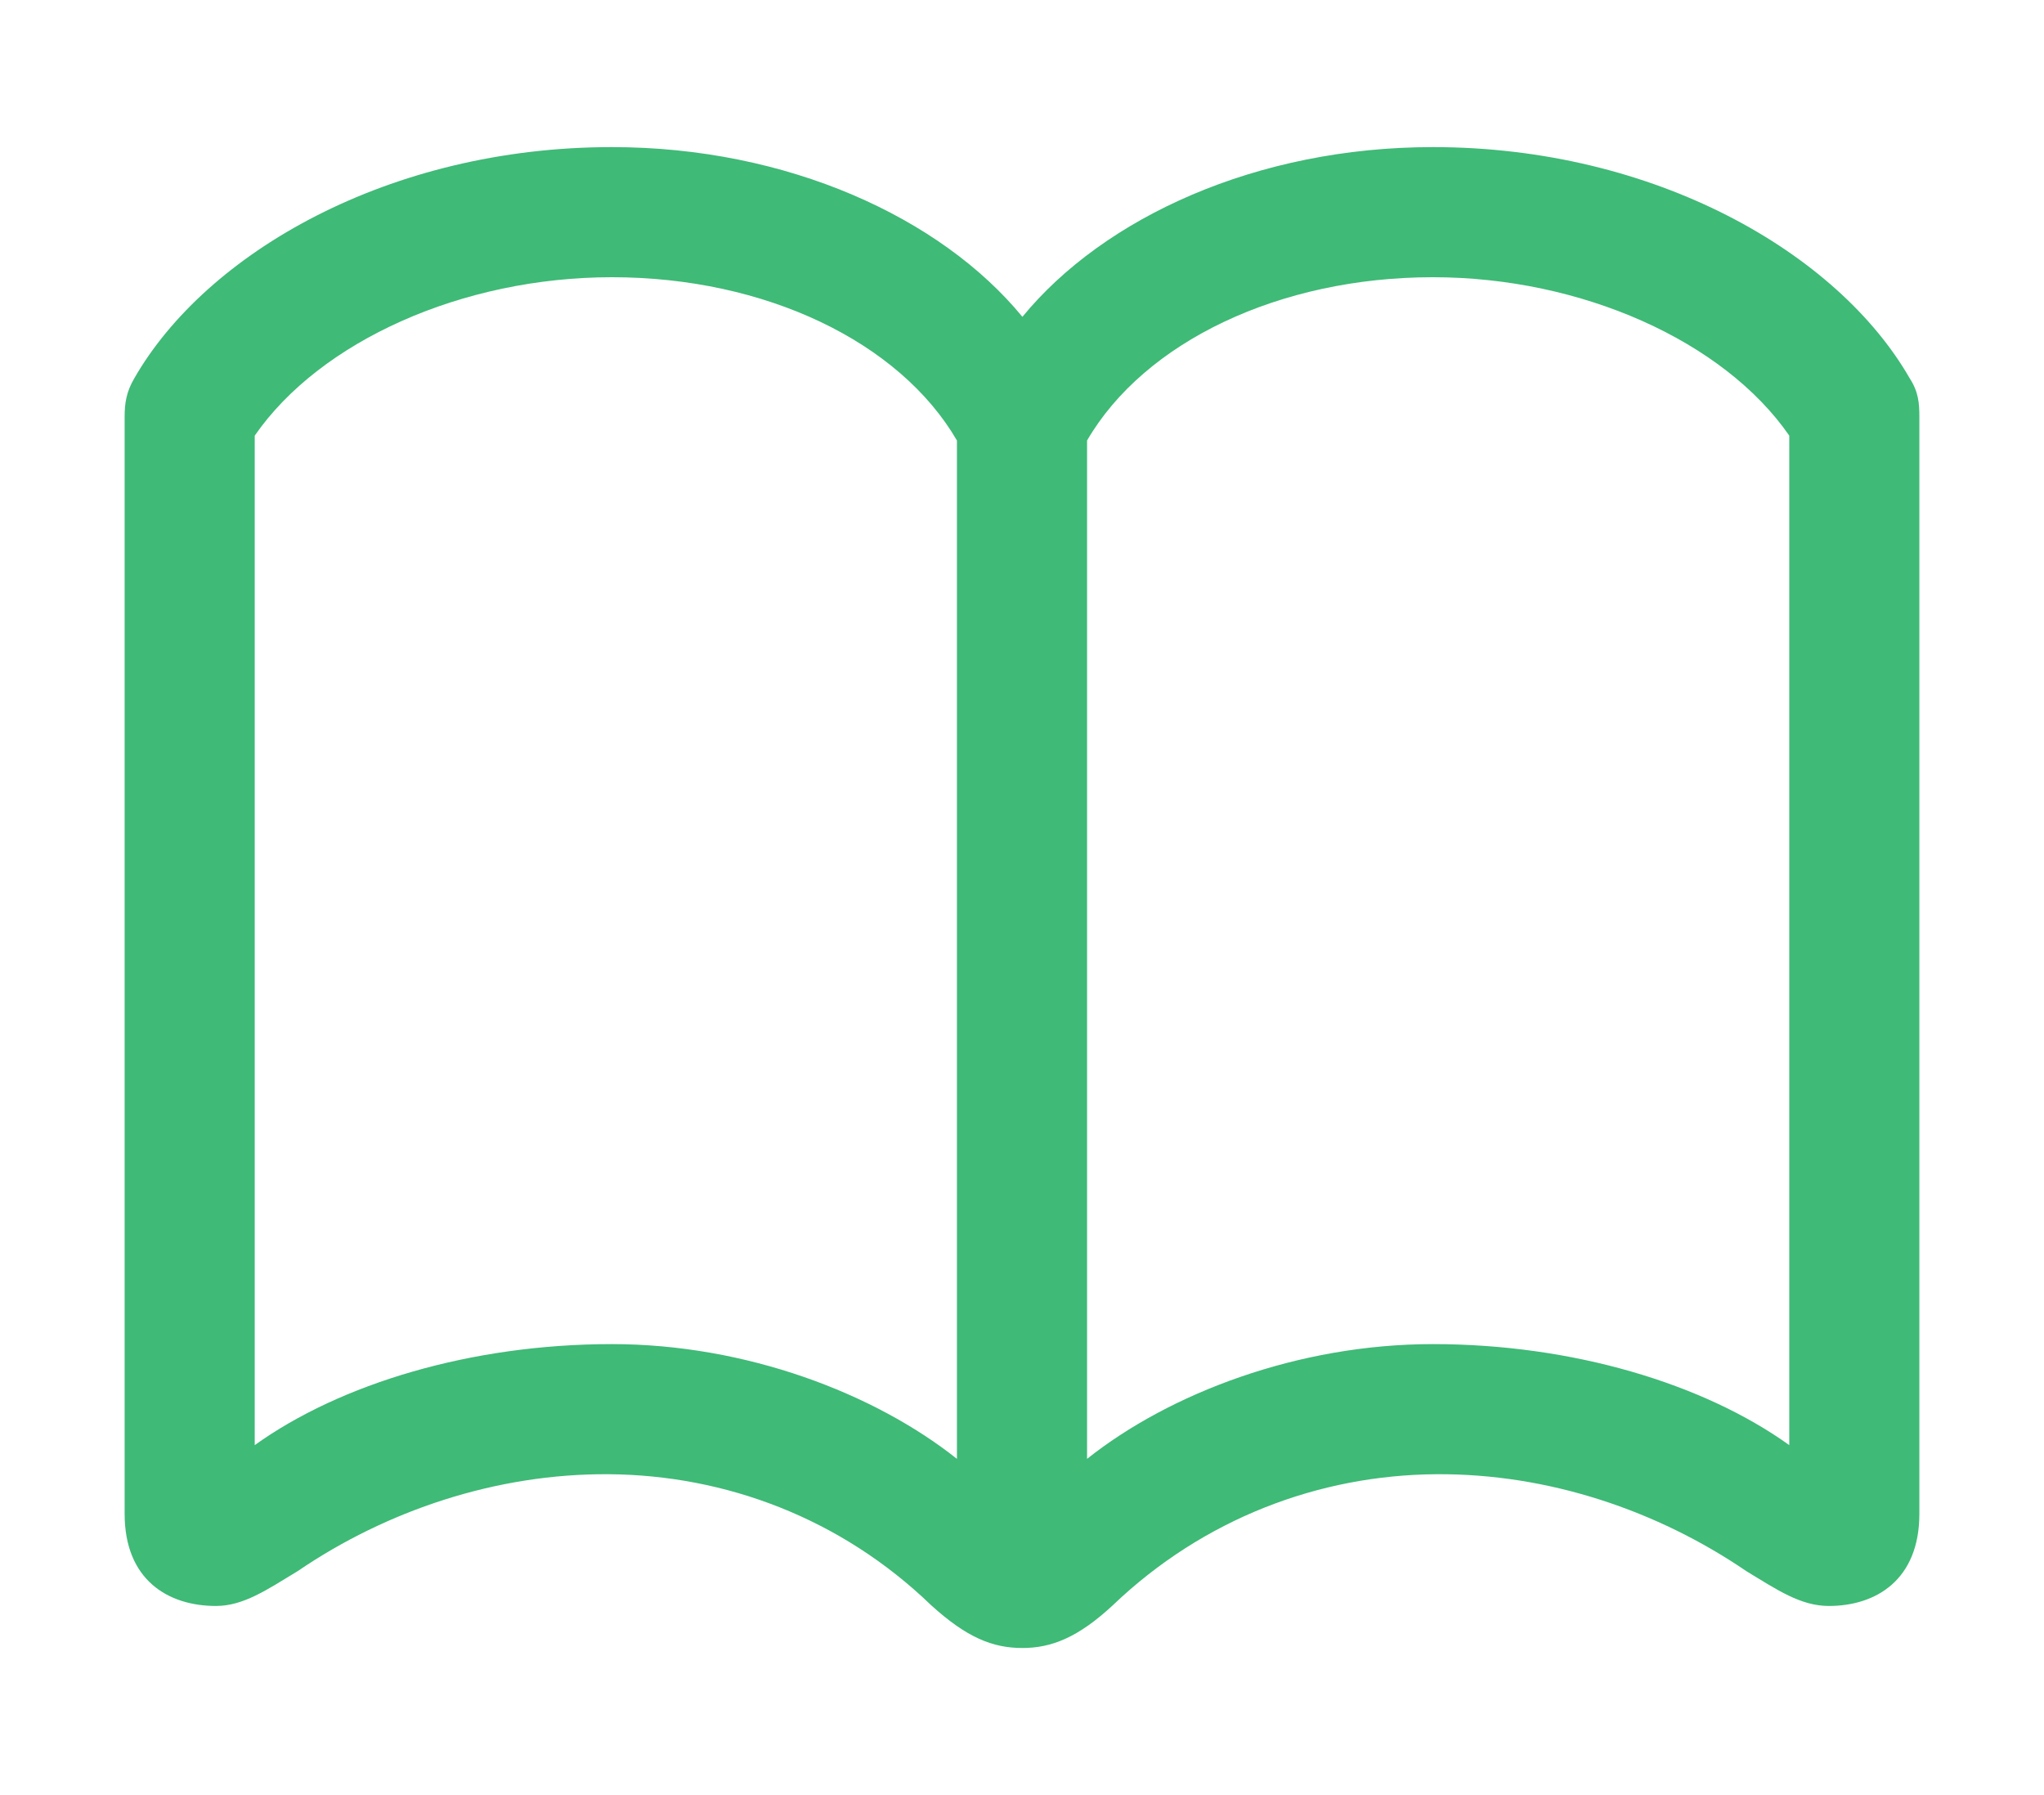
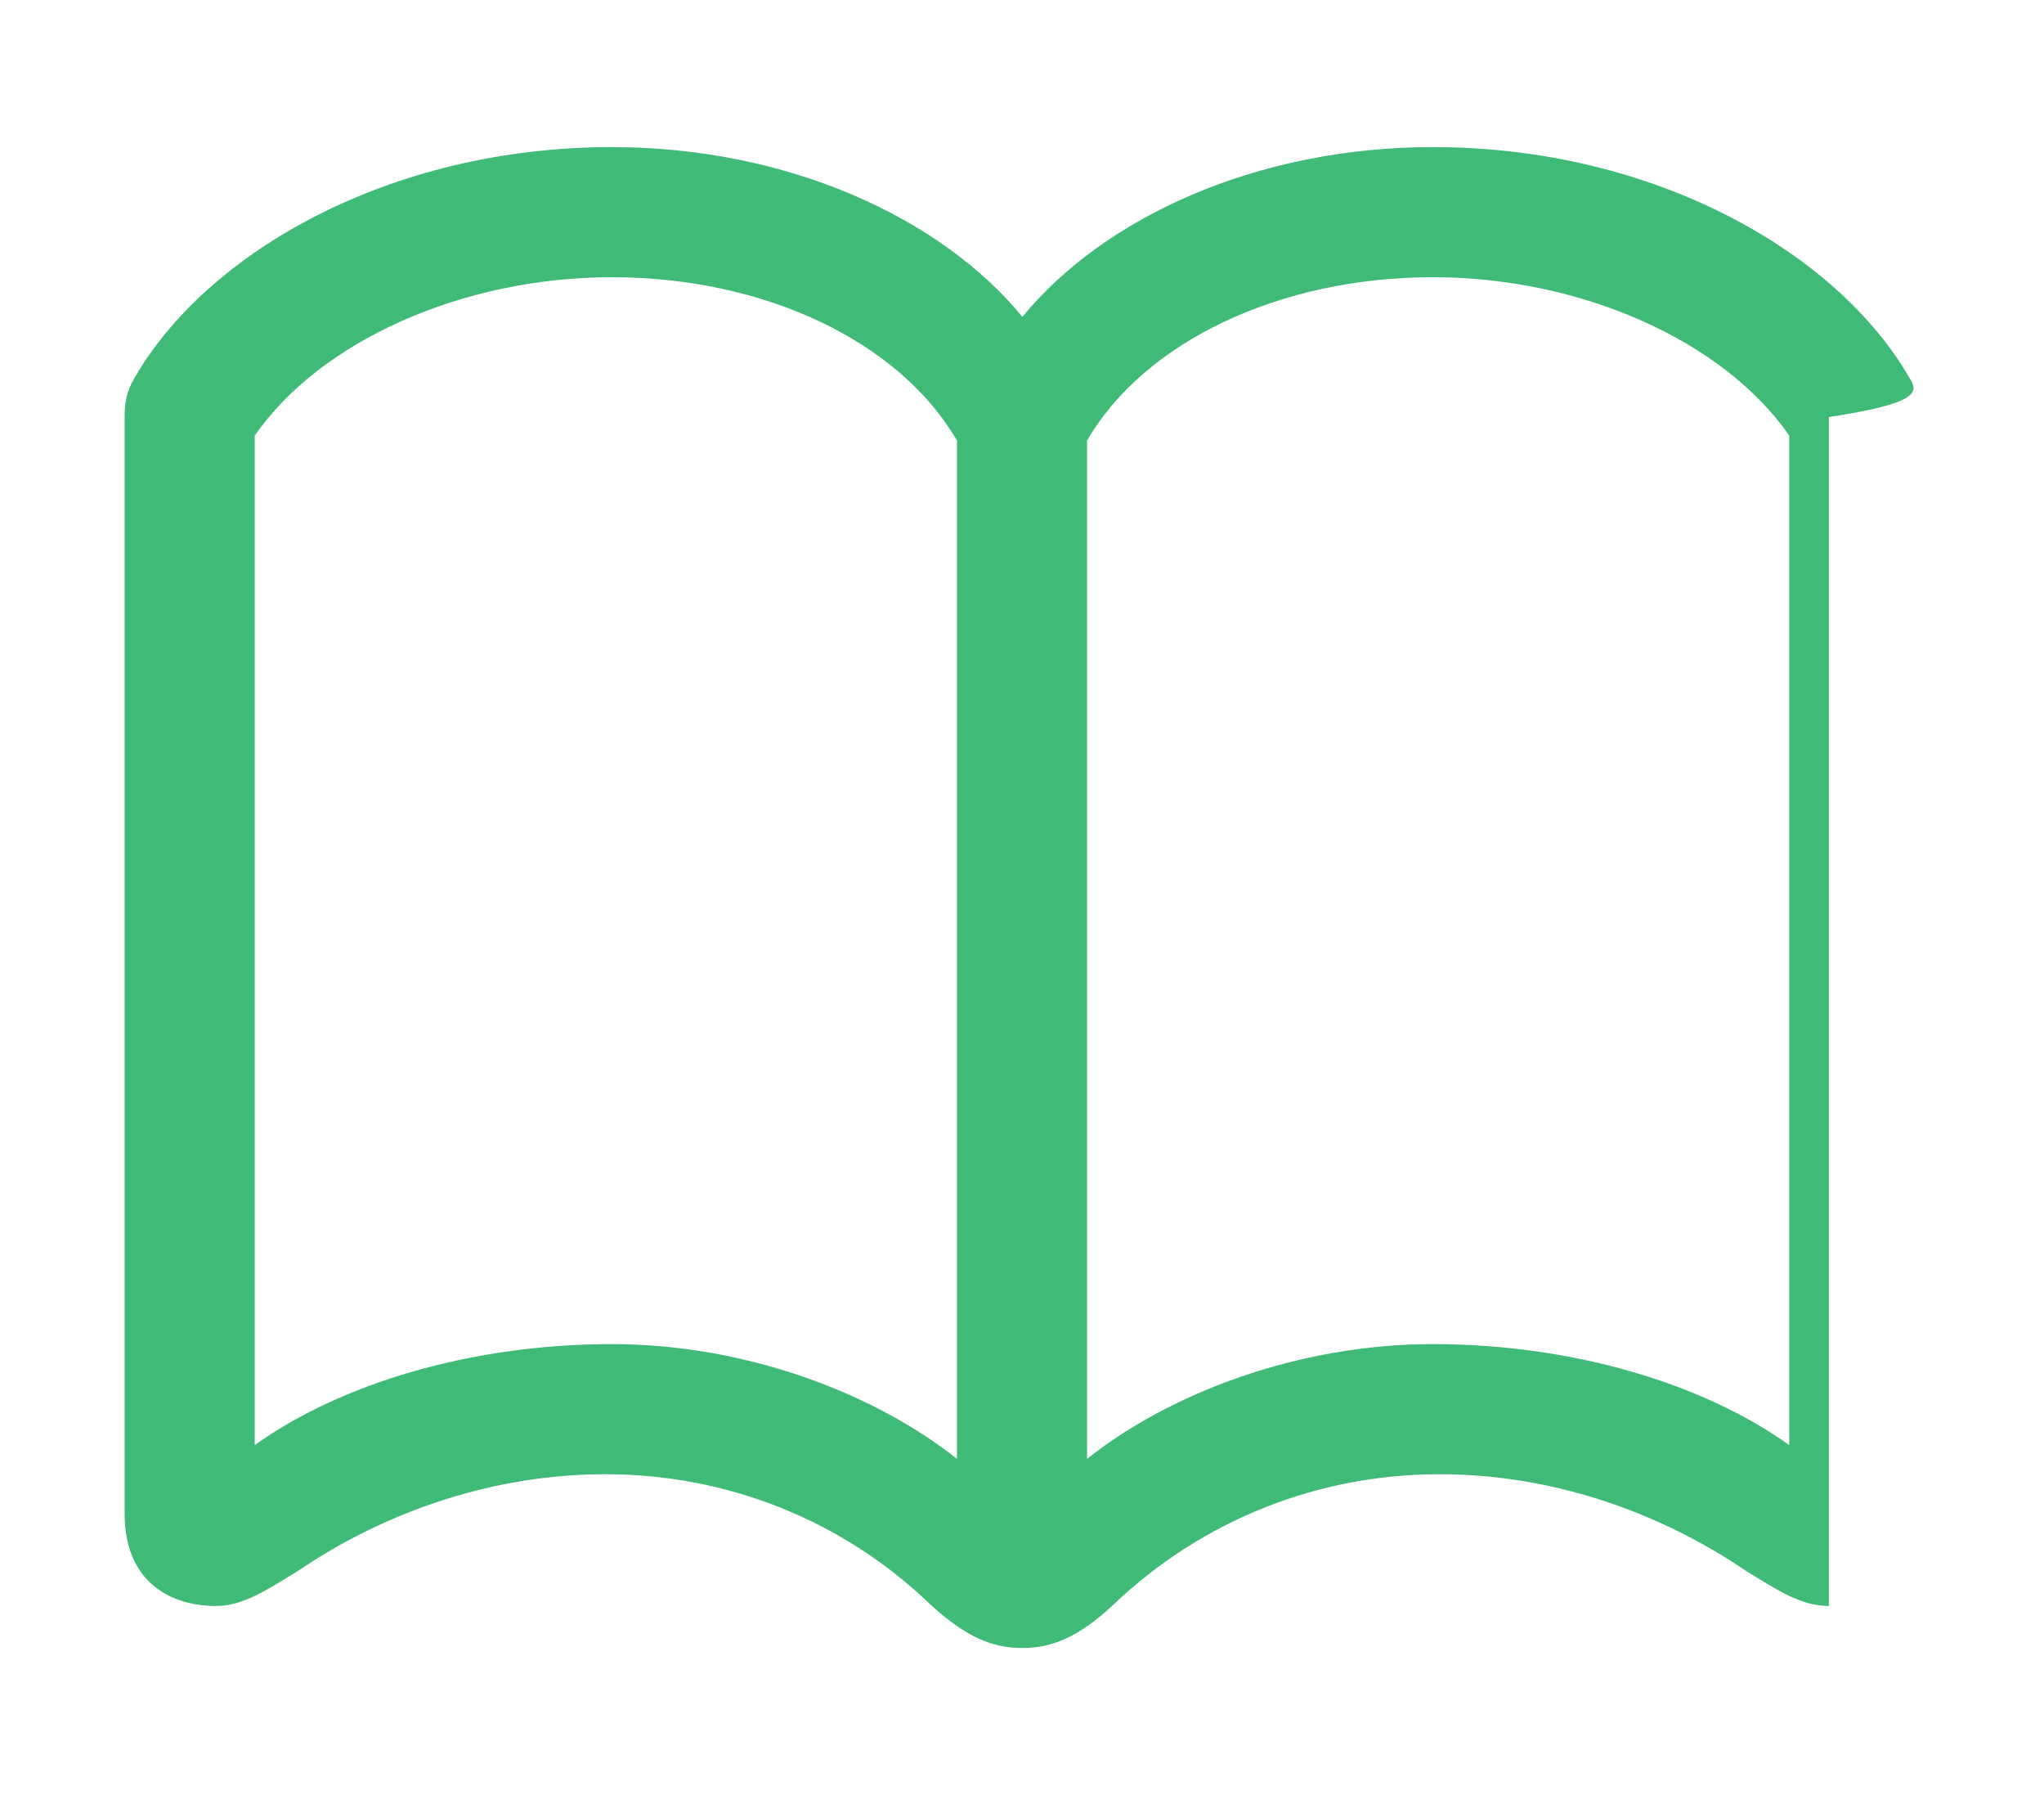
<svg xmlns="http://www.w3.org/2000/svg" width="82" height="72" viewBox="0 0 82 72" fill="none">
  <g filter="url(#filter0_d_255_1711)">
-     <path d="M5 60.718C5 63.377 6.751 64.414 8.663 64.414C9.765 64.414 10.706 63.766 11.937 63.02C15.503 60.589 19.912 59.098 24.418 59.13C29.087 59.163 33.722 60.881 37.353 64.382C38.779 65.678 39.817 66.1 41.016 66.1C42.183 66.1 43.253 65.678 44.647 64.382C48.278 60.913 52.914 59.163 57.614 59.13C62.12 59.098 66.497 60.589 70.063 63.02C71.294 63.766 72.235 64.414 73.369 64.414C75.249 64.414 77 63.377 77 60.718V16.727C77 16.176 76.968 15.723 76.611 15.171C73.726 10.147 66.399 5.9 57.485 5.9C50.417 5.9 44.29 8.72 41.016 12.708C37.742 8.72 31.583 5.9 24.548 5.9C15.601 5.9 8.274 10.147 5.389 15.171C5.065 15.723 5 16.176 5 16.727V60.718ZM10.219 57.963V17.473C12.845 13.68 18.551 11.119 24.548 11.119C30.707 11.119 36.089 13.713 38.39 17.668V58.514C35.084 55.888 29.929 53.911 24.548 53.911C18.907 53.911 13.656 55.499 10.219 57.963ZM43.61 58.514V17.668C45.911 13.713 51.325 11.119 57.485 11.119C63.449 11.119 69.155 13.68 71.781 17.473V57.963C68.344 55.499 63.093 53.911 57.485 53.911C52.071 53.911 46.916 55.888 43.61 58.514Z" fill="#3FBA77" />
+     <path d="M5 60.718C5 63.377 6.751 64.414 8.663 64.414C9.765 64.414 10.706 63.766 11.937 63.02C15.503 60.589 19.912 59.098 24.418 59.13C29.087 59.163 33.722 60.881 37.353 64.382C38.779 65.678 39.817 66.1 41.016 66.1C42.183 66.1 43.253 65.678 44.647 64.382C48.278 60.913 52.914 59.163 57.614 59.13C62.12 59.098 66.497 60.589 70.063 63.02C71.294 63.766 72.235 64.414 73.369 64.414V16.727C77 16.176 76.968 15.723 76.611 15.171C73.726 10.147 66.399 5.9 57.485 5.9C50.417 5.9 44.29 8.72 41.016 12.708C37.742 8.72 31.583 5.9 24.548 5.9C15.601 5.9 8.274 10.147 5.389 15.171C5.065 15.723 5 16.176 5 16.727V60.718ZM10.219 57.963V17.473C12.845 13.68 18.551 11.119 24.548 11.119C30.707 11.119 36.089 13.713 38.39 17.668V58.514C35.084 55.888 29.929 53.911 24.548 53.911C18.907 53.911 13.656 55.499 10.219 57.963ZM43.61 58.514V17.668C45.911 13.713 51.325 11.119 57.485 11.119C63.449 11.119 69.155 13.68 71.781 17.473V57.963C68.344 55.499 63.093 53.911 57.485 53.911C52.071 53.911 46.916 55.888 43.61 58.514Z" fill="#3FBA77" />
  </g>
  <defs>
    <filter id="filter0_d_255_1711" x="0" y="-5" width="82" height="82" filterUnits="userSpaceOnUse" color-interpolation-filters="sRGB">
      <feFlood flood-opacity="0" result="BackgroundImageFix" />
      <feColorMatrix in="SourceAlpha" type="matrix" values="0 0 0 0 0 0 0 0 0 0 0 0 0 0 0 0 0 0 127 0" result="hardAlpha" />
      <feOffset />
      <feGaussianBlur stdDeviation="2.5" />
      <feComposite in2="hardAlpha" operator="out" />
      <feColorMatrix type="matrix" values="0 0 0 0 0.153 0 0 0 0 0.533 0 0 0 0 0.882 0 0 0 0.3 0" />
      <feBlend mode="normal" in2="BackgroundImageFix" result="effect1_dropShadow_255_1711" />
      <feBlend mode="normal" in="SourceGraphic" in2="effect1_dropShadow_255_1711" result="shape" />
    </filter>
  </defs>
</svg>